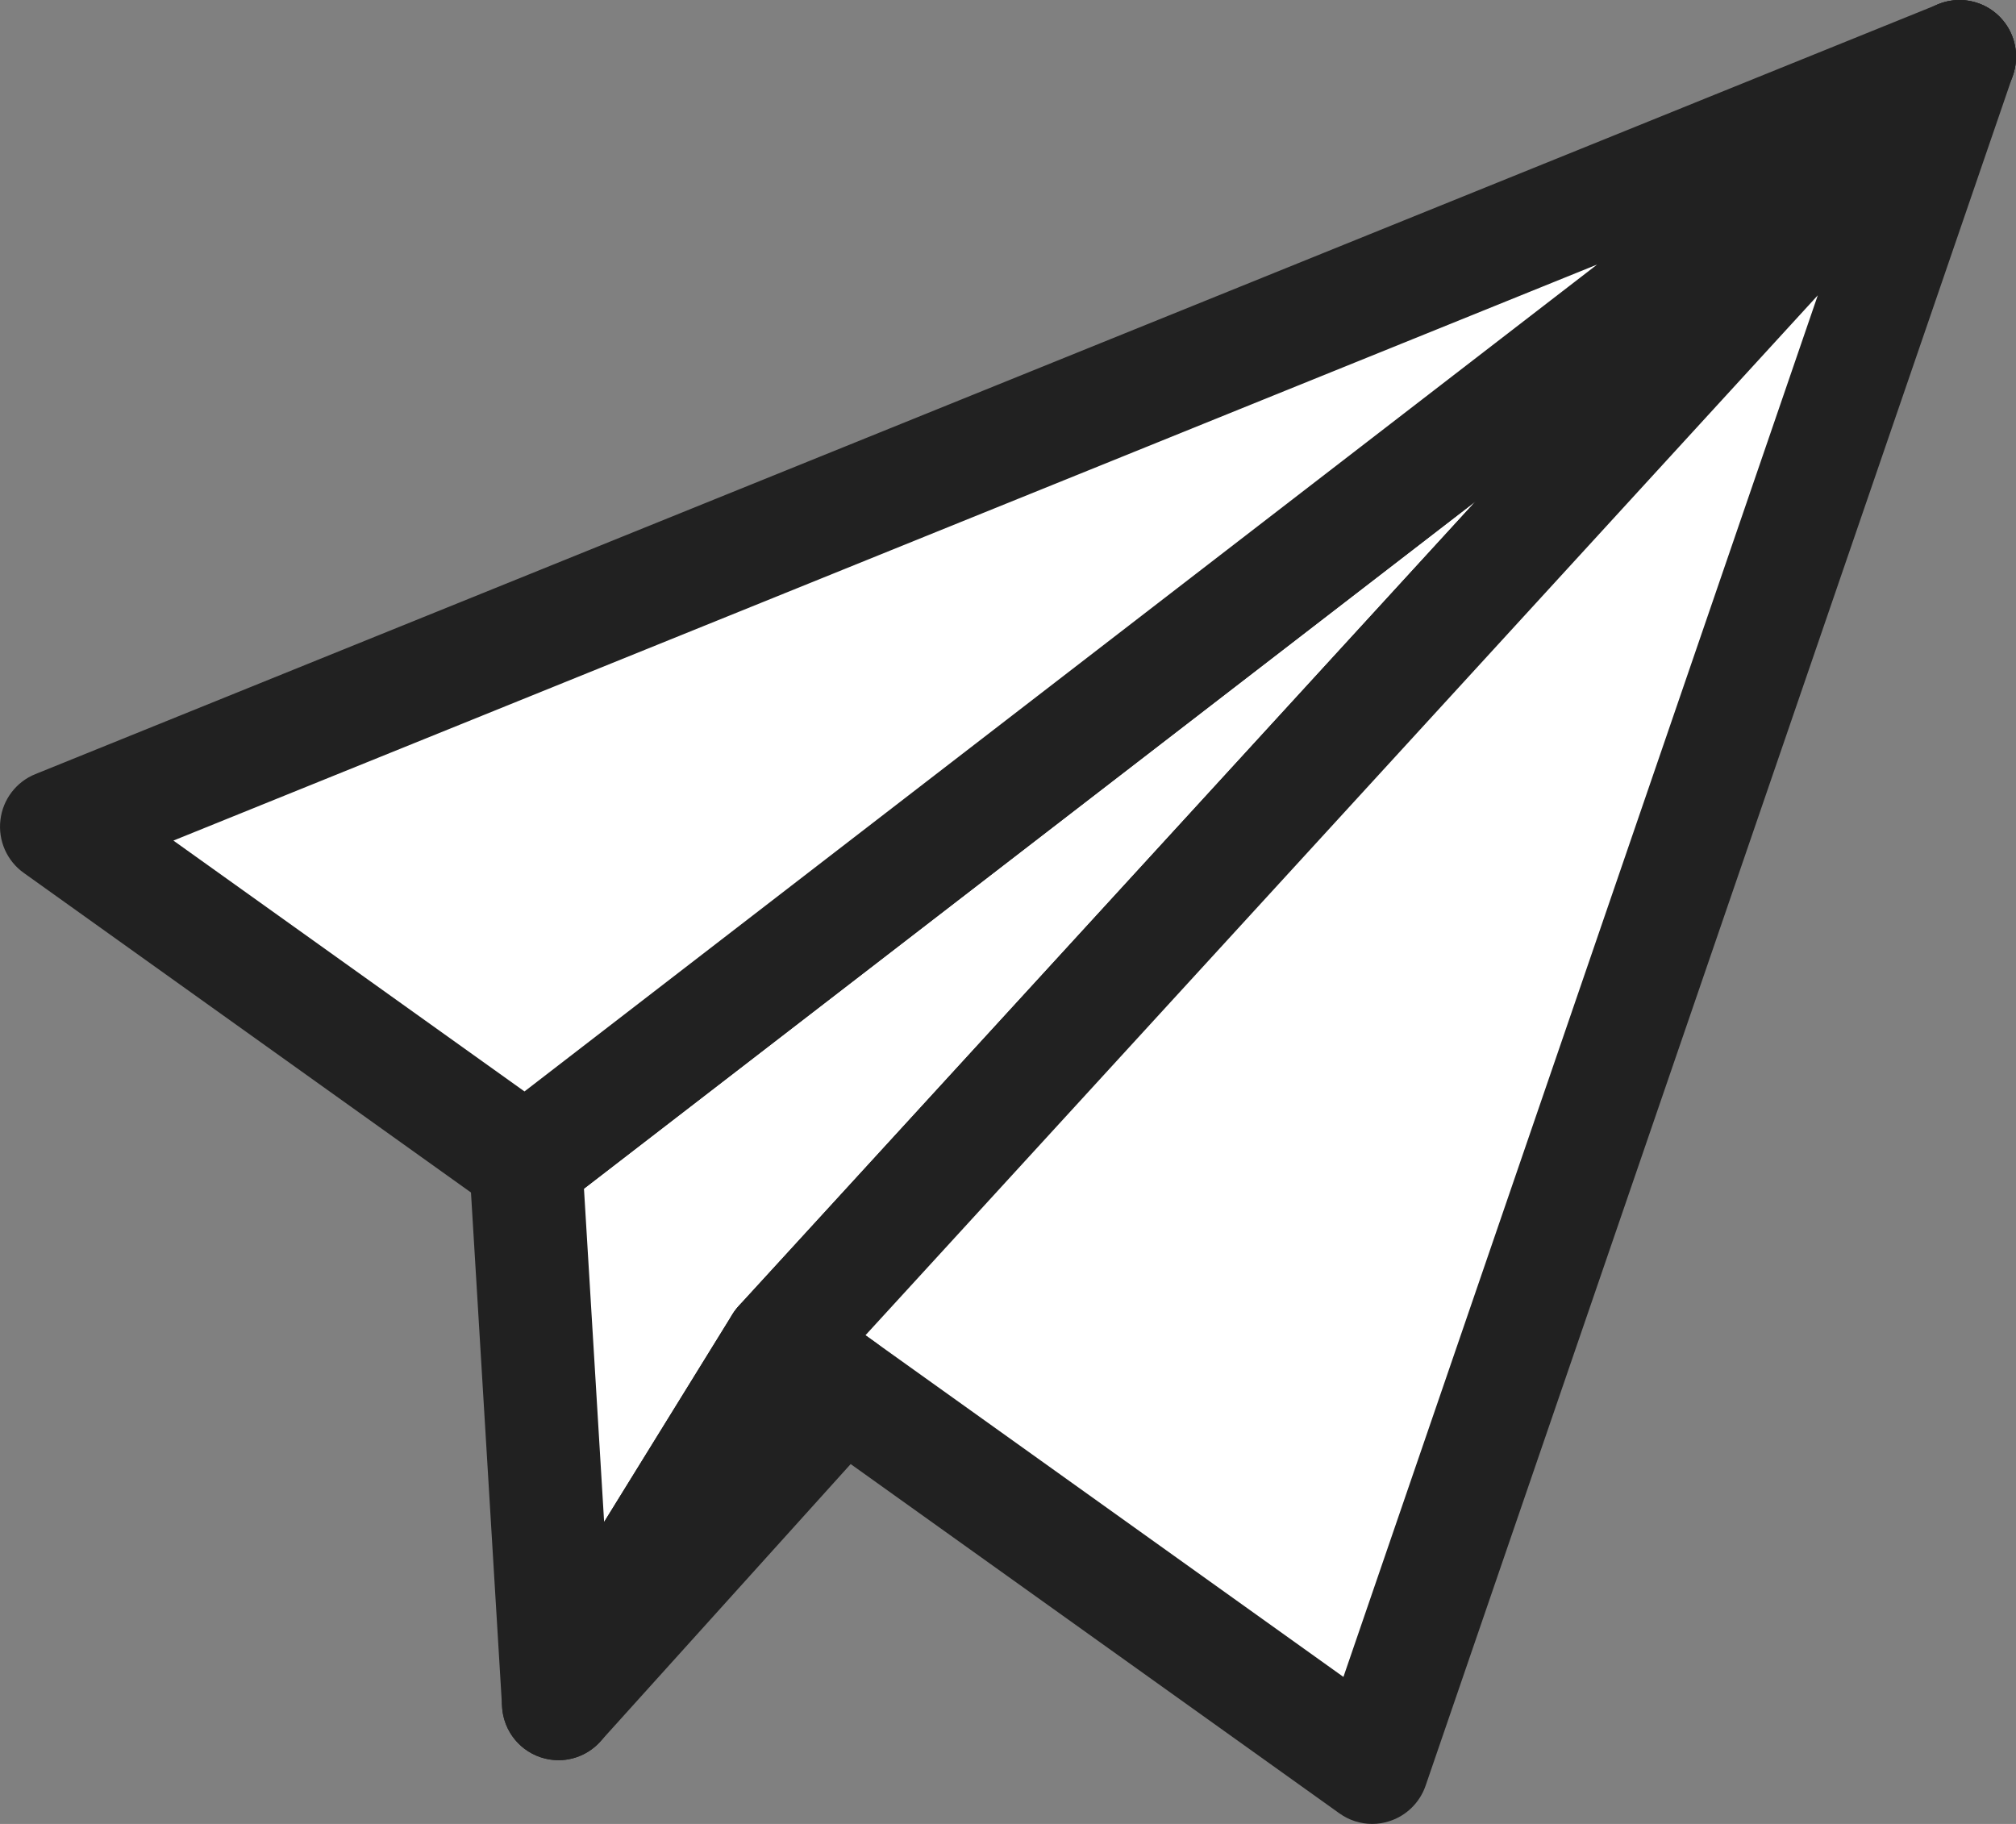
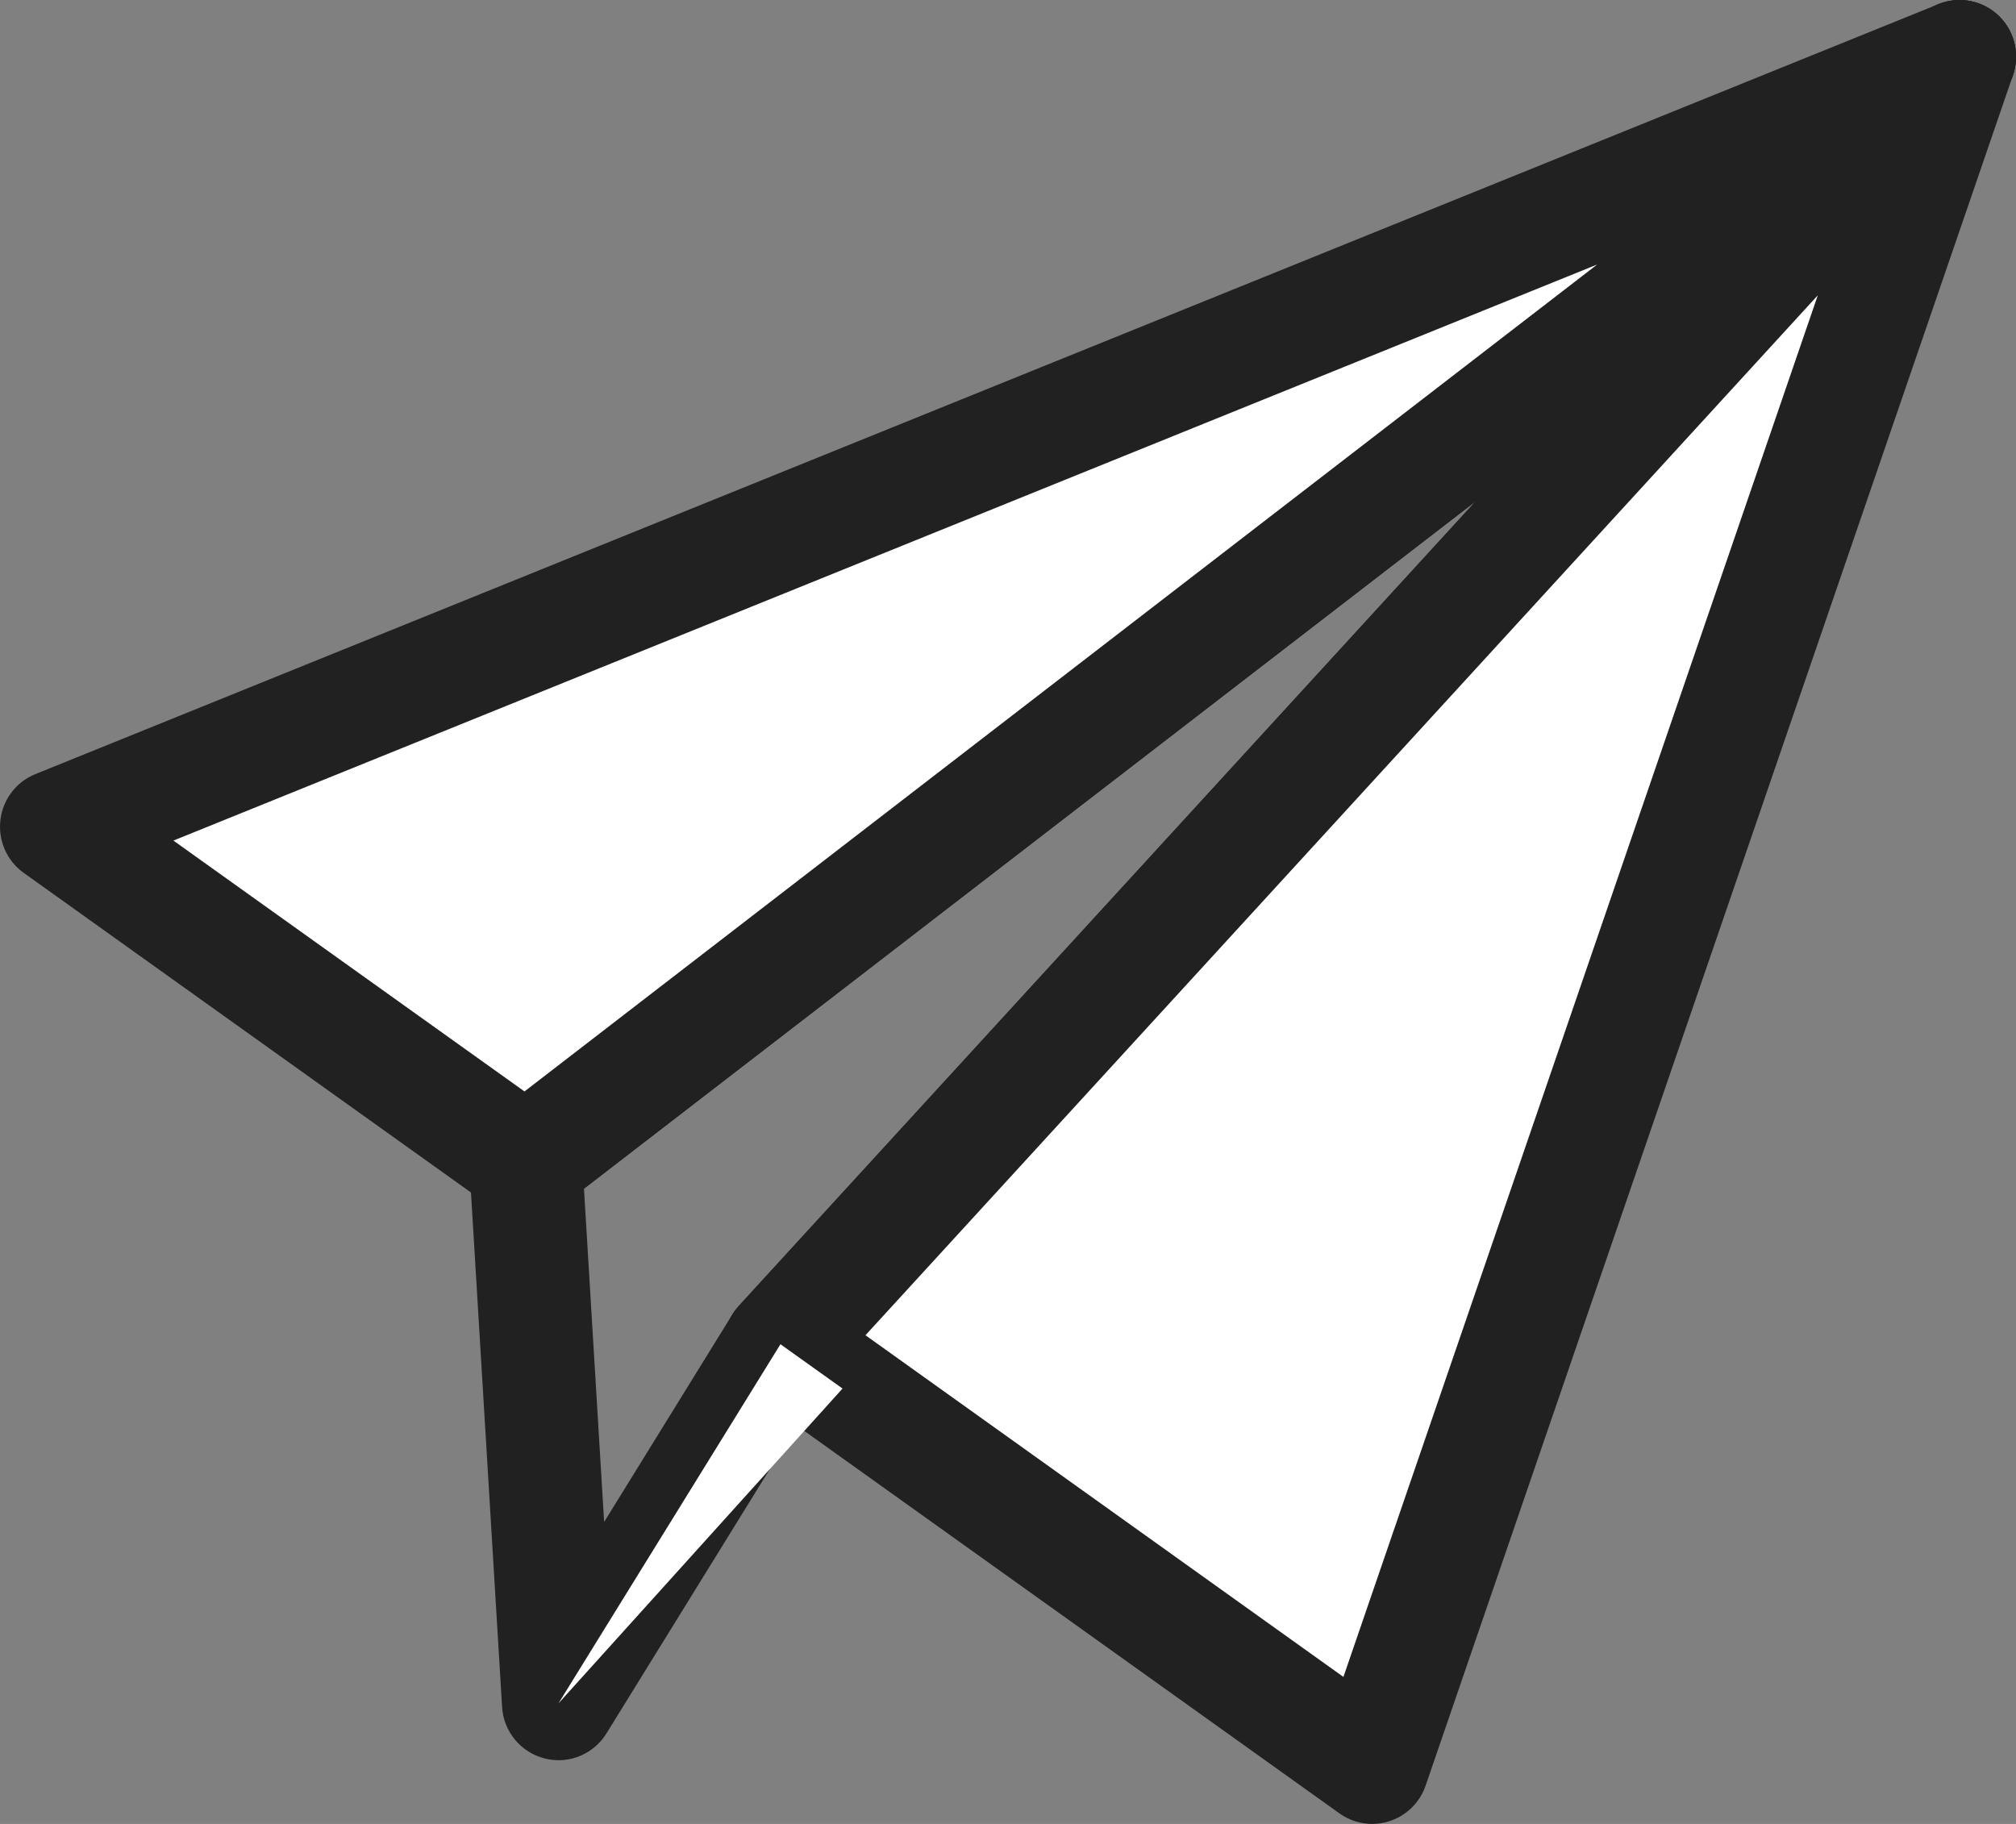
<svg xmlns="http://www.w3.org/2000/svg" width="63" height="57" viewBox="0 0 63 57" fill="none">
  <rect x="0" y="0" width="63" height="57" fill="#808080" stroke="none" />
  <g clip-path="url(#clip0_752_1030)">
-     <path d="M61.234 1.773L24.389 42.009L17.451 53.235L16.429 36.318V36.314L61.234 1.773Z" fill="white" />
    <path d="M17.451 55.008C17.308 55.008 17.163 54.991 17.019 54.953C16.273 54.764 15.735 54.113 15.69 53.341L14.667 36.424C14.665 36.389 14.663 36.353 14.663 36.316C14.663 35.765 14.919 35.241 15.353 34.906L60.16 0.367C60.887 -0.194 61.92 -0.102 62.539 0.576C63.158 1.254 63.156 2.295 62.537 2.973L25.802 43.087L18.952 54.171C18.623 54.701 18.052 55.01 17.451 55.01V55.008ZM18.249 37.148L18.879 47.564L22.889 41.074C22.947 40.98 23.014 40.891 23.088 40.809L46.114 15.665L18.247 37.148H18.249Z" fill="#212121" />
    <path d="M61.234 1.773L16.429 36.314L1.767 25.835L61.234 1.773Z" fill="white" />
    <path d="M16.429 38.087C16.07 38.087 15.712 37.979 15.405 37.758L0.742 27.279C0.216 26.904 -0.064 26.269 0.013 25.627C0.087 24.984 0.507 24.433 1.105 24.192L60.575 0.13C61.394 -0.202 62.331 0.126 62.77 0.895C63.208 1.665 63.013 2.642 62.312 3.182L17.505 37.722C17.189 37.966 16.809 38.09 16.429 38.09V38.087ZM5.419 26.269L16.39 34.109L49.912 8.266L5.419 26.269Z" fill="#212121" />
    <path d="M61.235 1.773L42.882 55.227L26.33 43.394L24.39 42.009L61.235 1.773Z" fill="white" />
    <path d="M42.881 57C42.518 57 42.16 56.887 41.857 56.67L23.367 43.455C22.953 43.16 22.688 42.701 22.634 42.194C22.581 41.688 22.746 41.183 23.091 40.809L59.936 0.574C60.501 -0.044 61.421 -0.179 62.14 0.25C62.859 0.68 63.177 1.558 62.905 2.351L44.55 55.805C44.369 56.332 43.949 56.745 43.419 56.914C43.243 56.971 43.062 57 42.881 57ZM27.047 41.729L27.354 41.948L41.982 52.406L56.806 9.229L27.045 41.729H27.047Z" fill="#212121" />
    <path d="M26.329 43.394L17.451 53.234L24.389 42.009L26.329 43.394Z" fill="white" />
-     <path d="M17.451 55.008C17.079 55.008 16.707 54.891 16.389 54.651C15.66 54.098 15.469 53.08 15.951 52.3L22.889 41.074C23.146 40.659 23.562 40.367 24.04 40.271C24.518 40.175 25.014 40.279 25.411 40.563L27.352 41.948C27.763 42.242 28.029 42.697 28.085 43.202C28.139 43.705 27.977 44.21 27.638 44.585L18.76 54.426C18.413 54.809 17.933 55.008 17.451 55.008Z" fill="#212121" />
  </g>
  <defs>
    <clipPath id="clip0_752_1030">
      <rect width="63" height="57" fill="white" />
    </clipPath>
  </defs>
</svg>